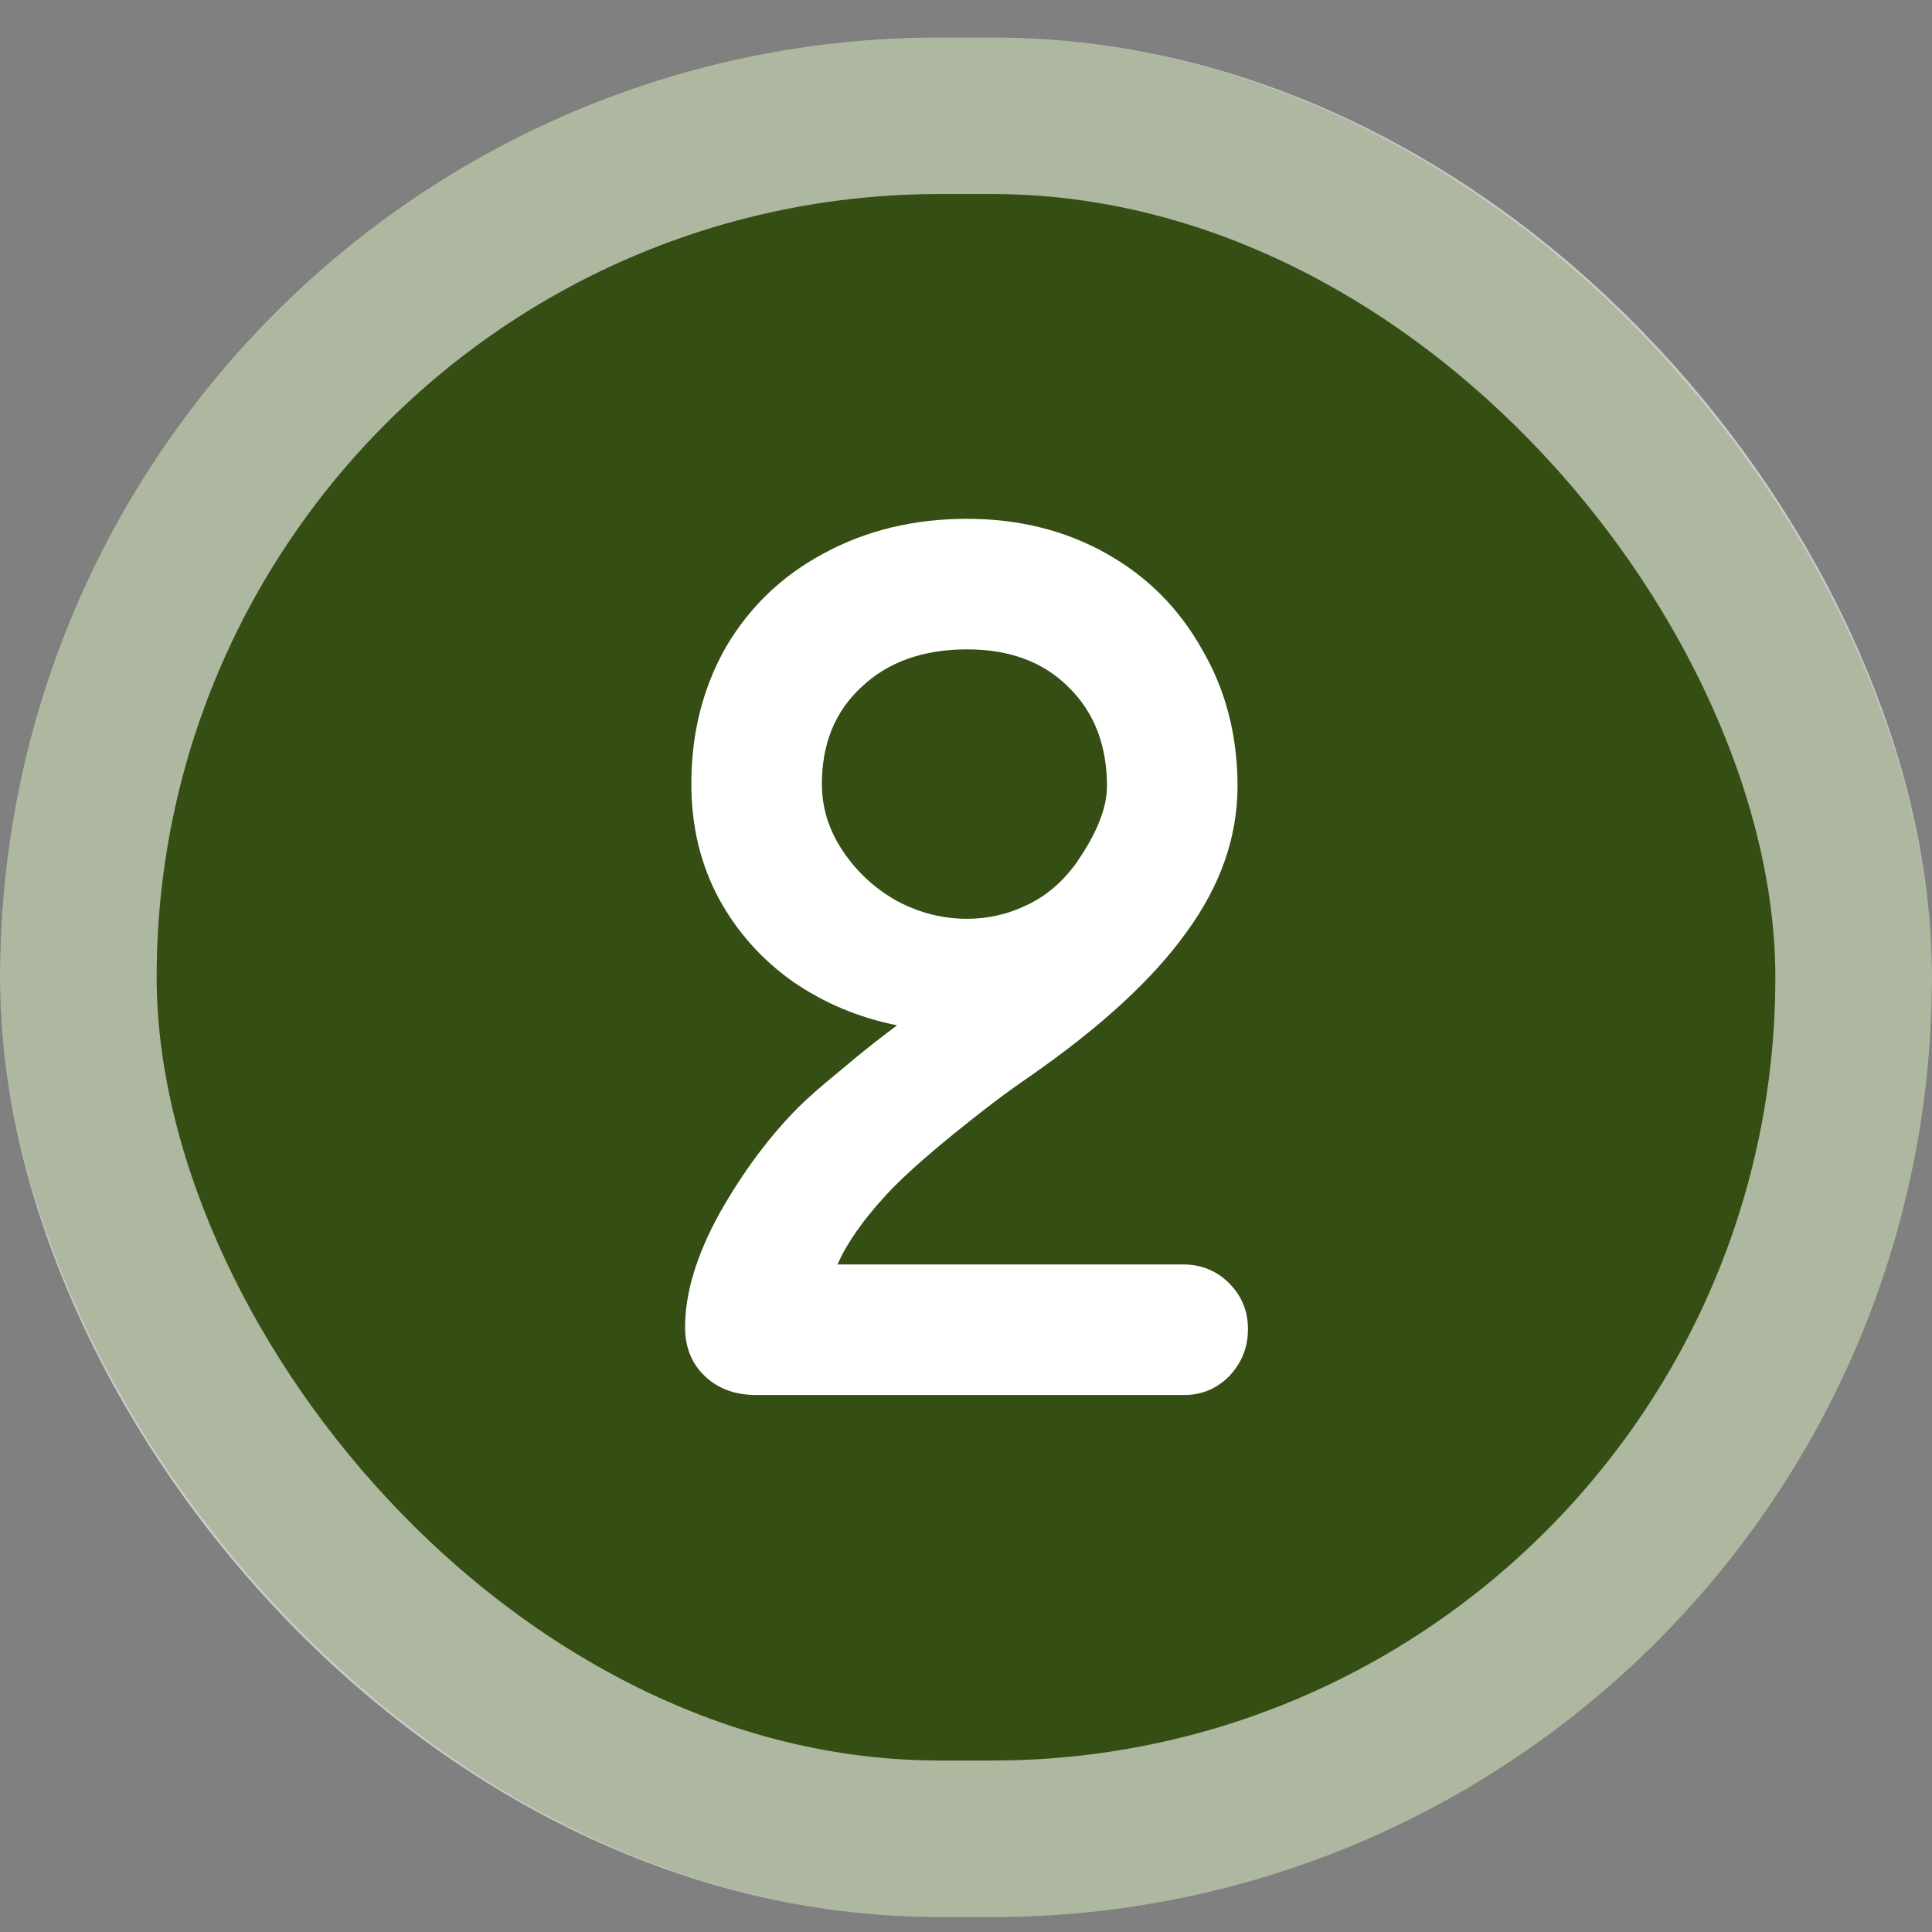
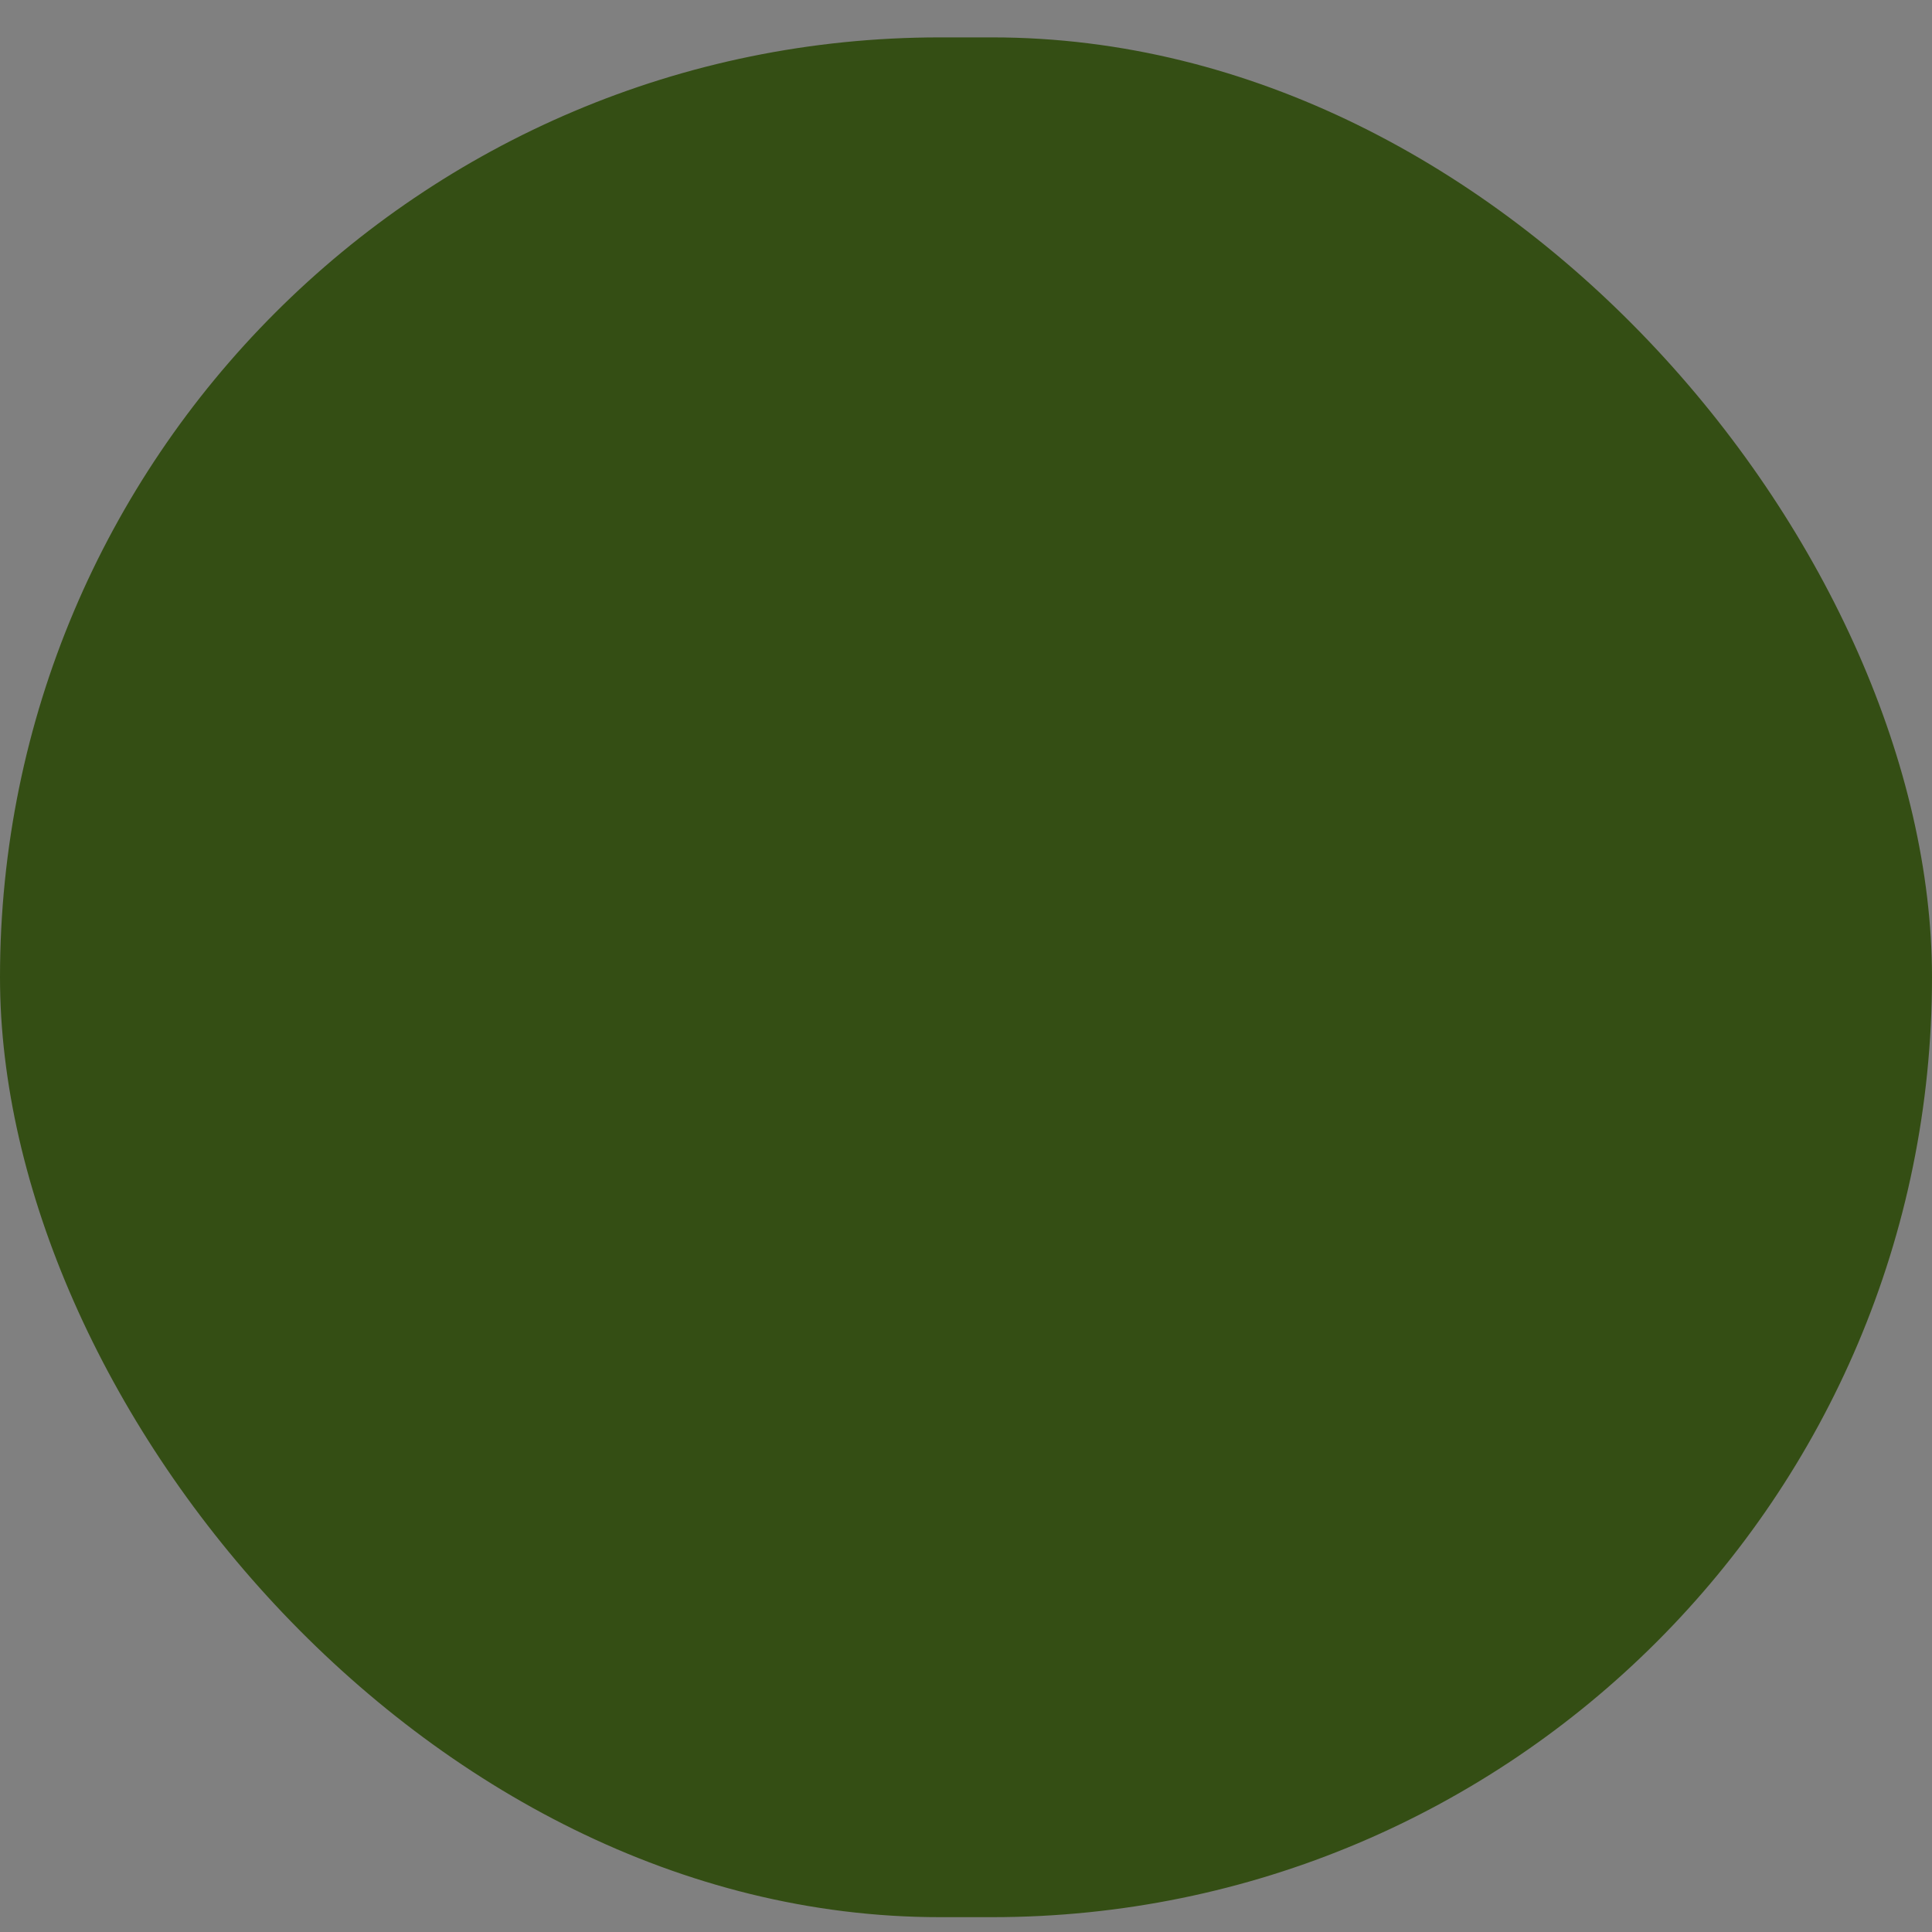
<svg xmlns="http://www.w3.org/2000/svg" width="37" height="37" viewBox="0 0 37 37" fill="none">
  <rect x="0" y="0" width="37" height="37" fill="#808080" stroke="none" />
  <rect y="0.716" width="37" height="36" rx="18" fill="#344E14" />
-   <rect x="1.5" y="2.216" width="34" height="33" rx="16.5" stroke="white" stroke-opacity="0.6" stroke-width="3" />
-   <path d="M22.66 24.216C23.007 24.216 23.3 24.336 23.54 24.576C23.78 24.816 23.9 25.11 23.9 25.456C23.9 25.803 23.78 26.103 23.54 26.356C23.3 26.596 23.013 26.716 22.68 26.716H14.48C14.08 26.716 13.753 26.596 13.5 26.356C13.247 26.116 13.12 25.803 13.12 25.416C13.12 24.763 13.34 24.036 13.78 23.236C14.233 22.436 14.74 21.756 15.3 21.196C15.473 21.023 15.74 20.79 16.1 20.496C16.46 20.19 16.82 19.903 17.18 19.636C16.447 19.49 15.78 19.21 15.18 18.796C14.58 18.37 14.107 17.836 13.76 17.196C13.413 16.543 13.24 15.816 13.24 15.016C13.24 14.043 13.46 13.17 13.9 12.396C14.353 11.623 14.98 11.023 15.78 10.596C16.593 10.156 17.507 9.936 18.52 9.936C19.507 9.936 20.393 10.156 21.18 10.596C21.967 11.036 22.58 11.65 23.02 12.436C23.473 13.21 23.7 14.083 23.7 15.056C23.7 16.03 23.373 16.963 22.72 17.856C22.08 18.75 21.08 19.67 19.72 20.616C19.307 20.896 18.813 21.27 18.24 21.736C17.667 22.203 17.24 22.59 16.96 22.896C16.52 23.376 16.213 23.816 16.04 24.216H22.66ZM15.74 15.016C15.74 15.47 15.873 15.896 16.14 16.296C16.407 16.696 16.753 17.016 17.18 17.256C17.607 17.483 18.053 17.596 18.52 17.596C18.92 17.596 19.3 17.51 19.66 17.336C20.033 17.163 20.353 16.89 20.62 16.516C21.007 15.956 21.2 15.47 21.2 15.056C21.2 14.27 20.953 13.636 20.46 13.156C19.98 12.676 19.333 12.436 18.52 12.436C17.68 12.436 17.007 12.676 16.5 13.156C15.993 13.623 15.74 14.243 15.74 15.016Z" fill="white" />
</svg>